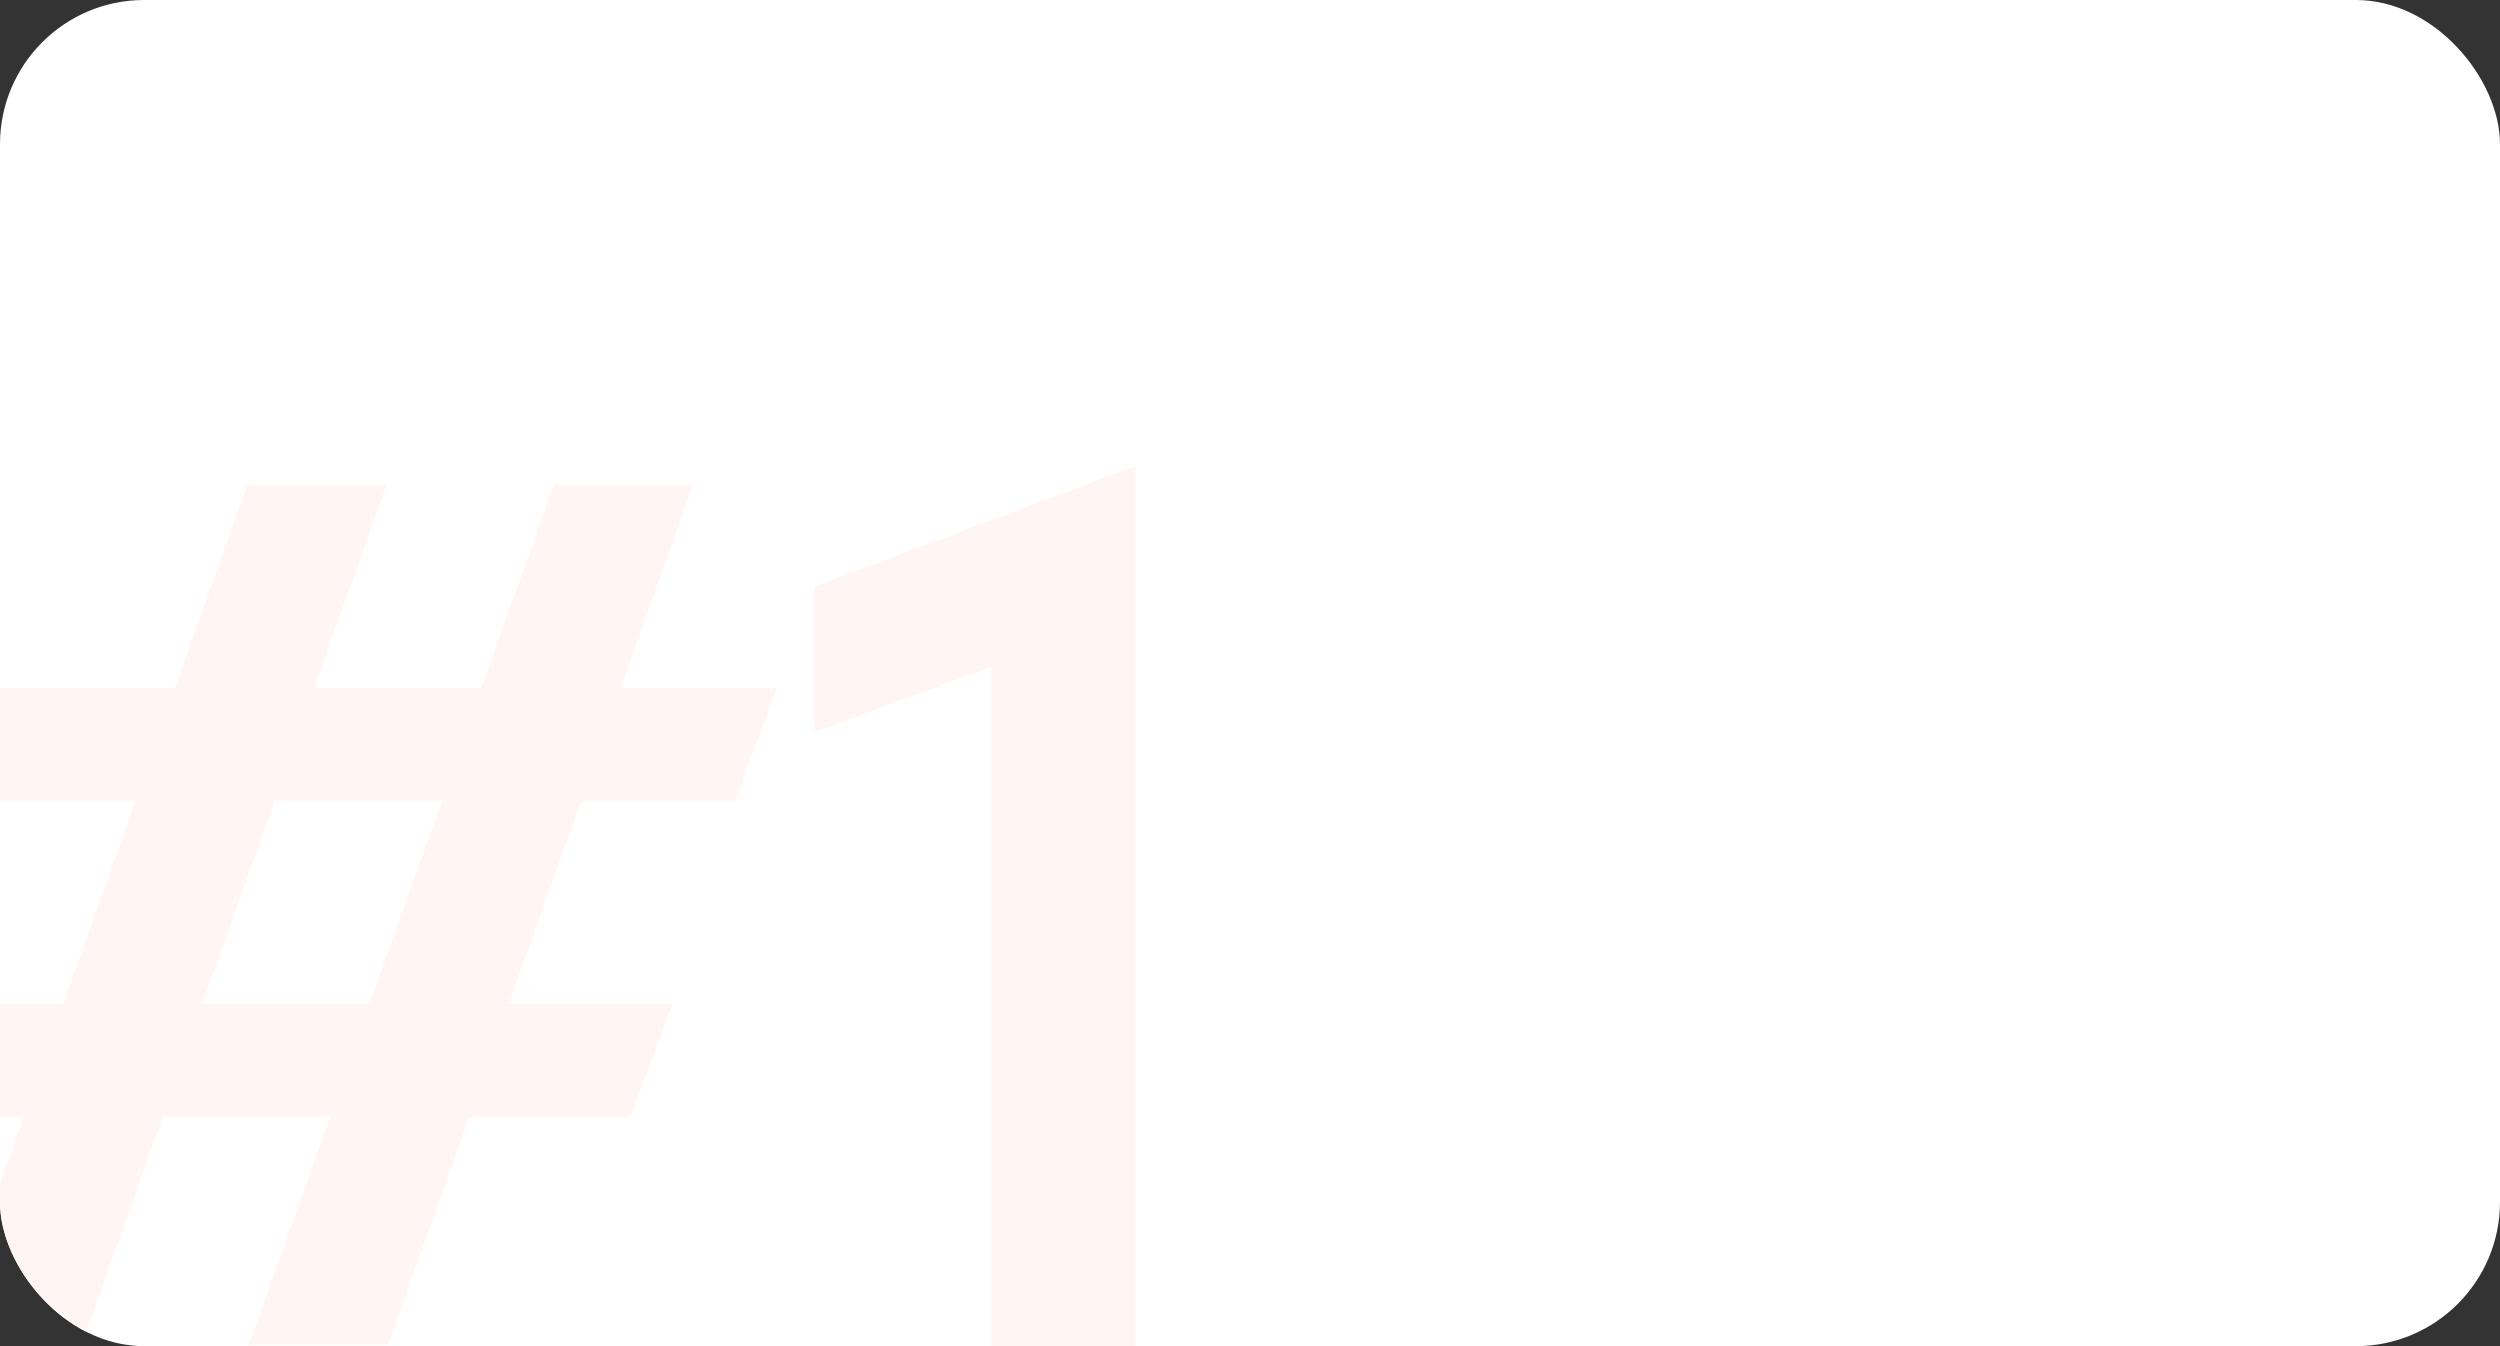
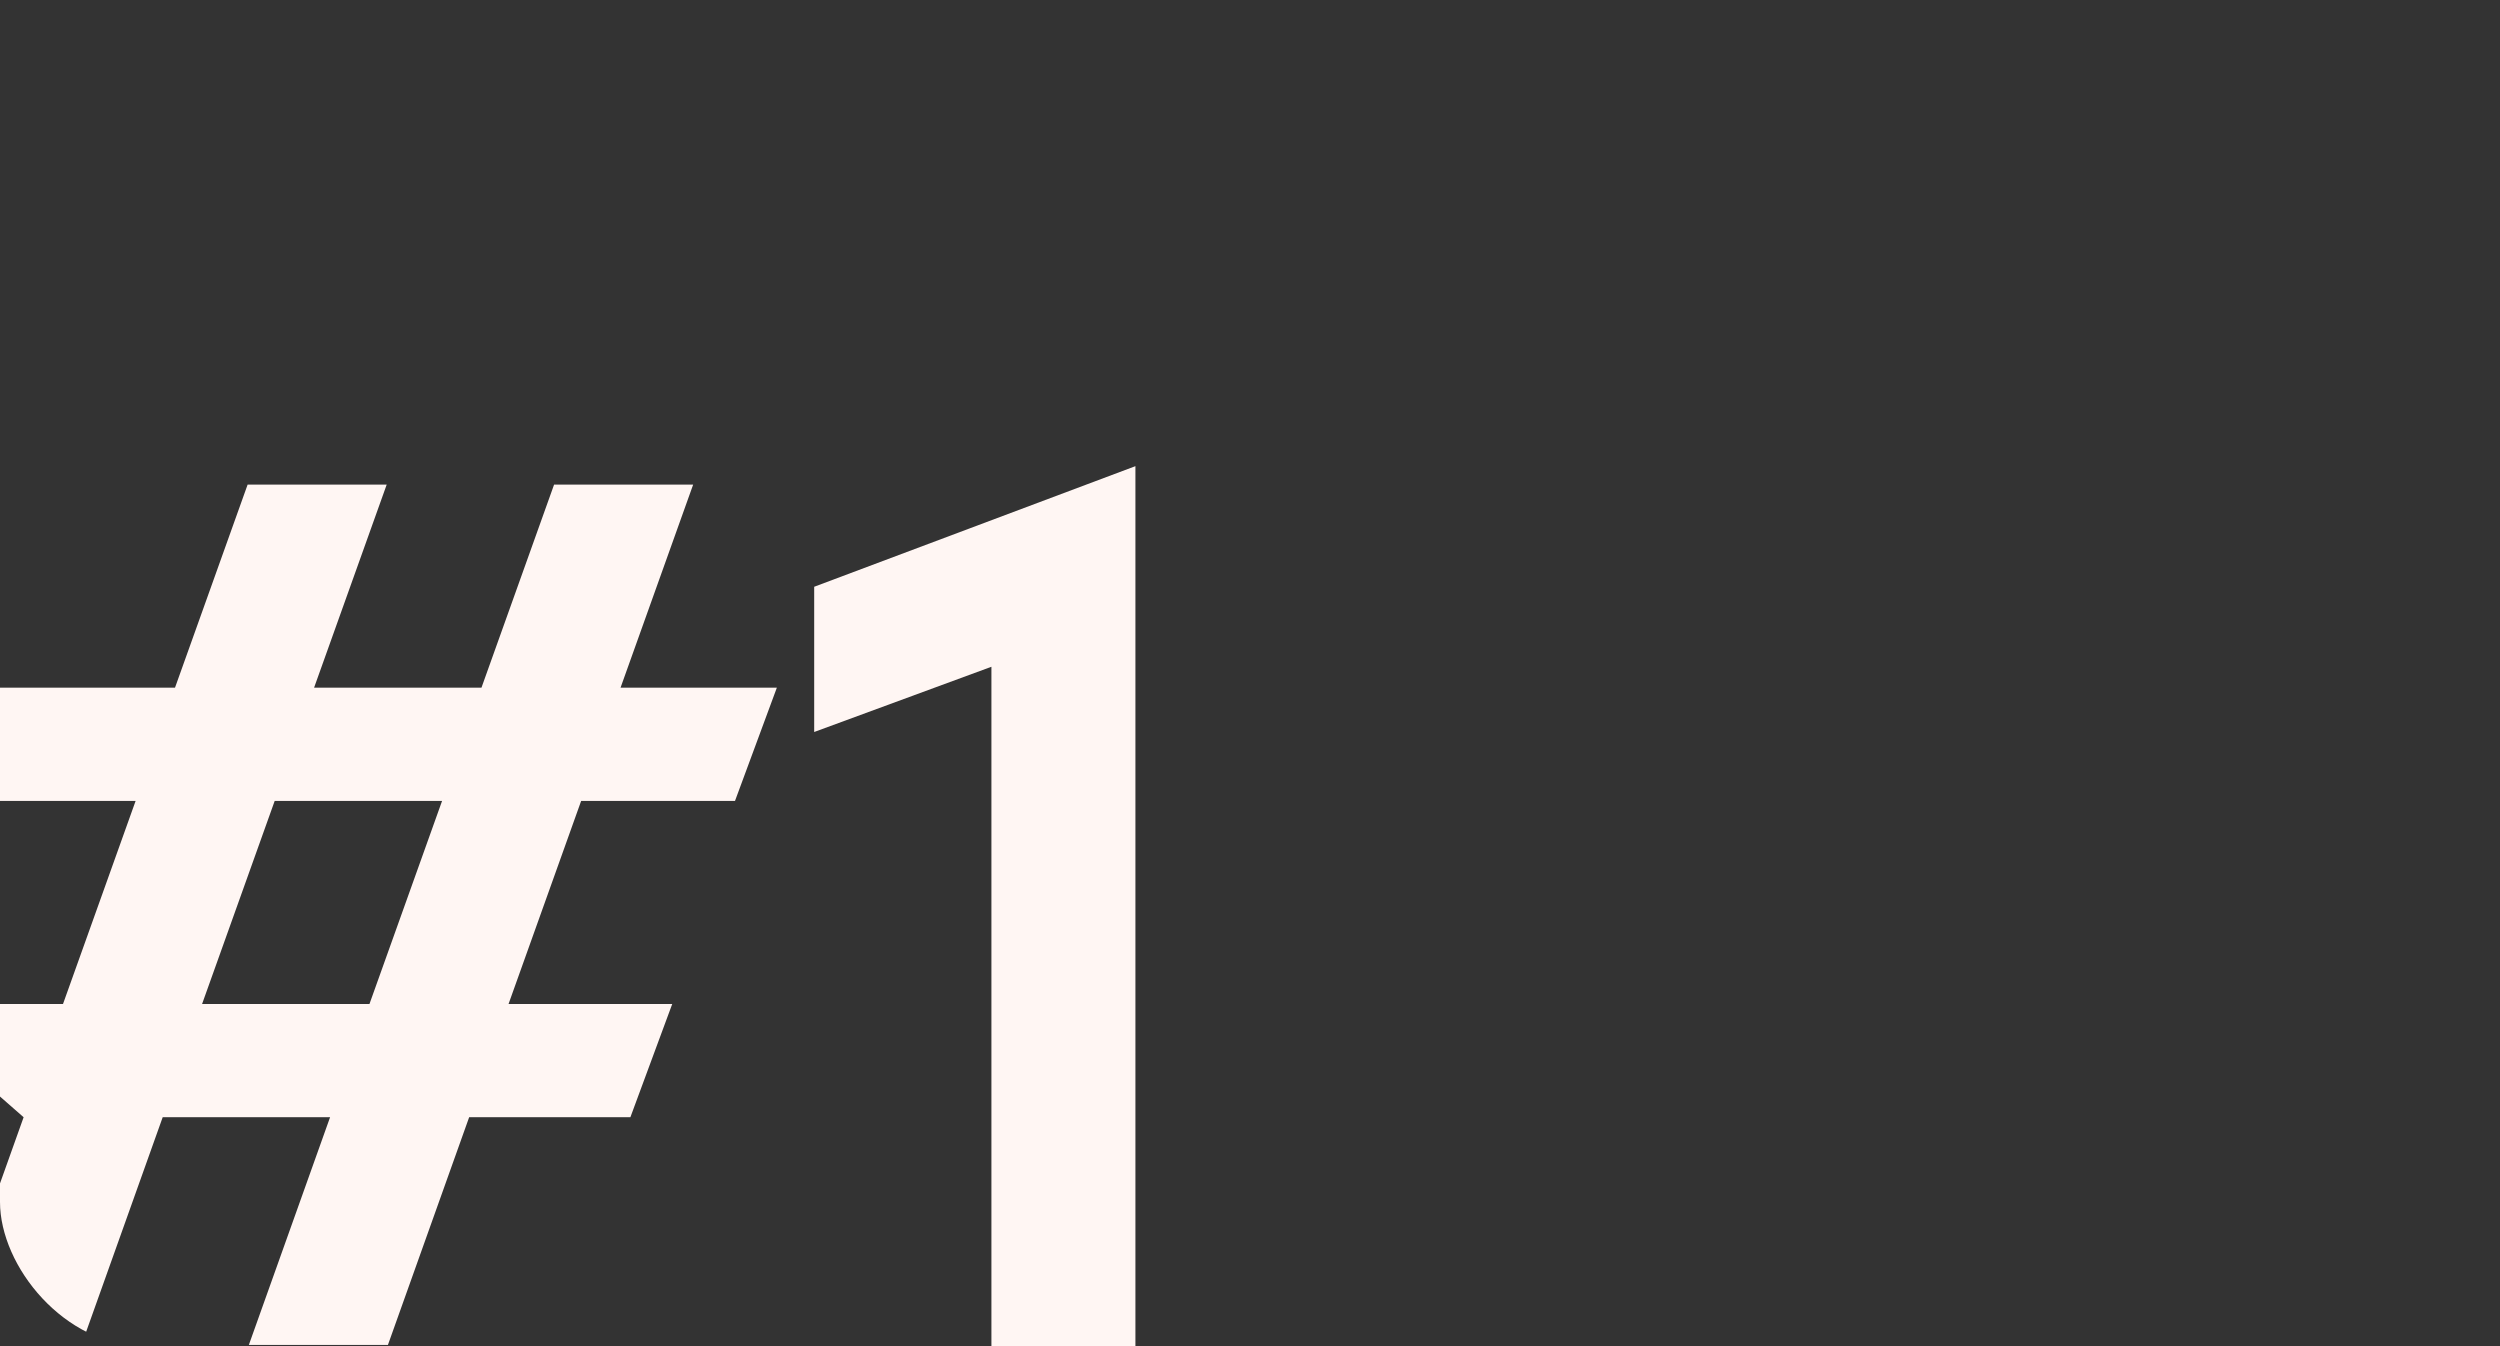
<svg xmlns="http://www.w3.org/2000/svg" width="260" height="140" viewBox="0 0 260 140" fill="none">
  <rect x="0" y="0" width="260" height="140" fill="#333333" stroke="none" />
  <g clip-path="url(#clip0_724_251)">
-     <rect width="260" height="140" rx="15" fill="white" />
-     <path d="M80.792 71.52L76.44 83.296H60.44L52.888 104.416H69.912L65.56 116.192H48.792L40.344 139.872H25.88L34.328 116.192H16.92L8.472 139.872H-5.992L2.456 116.192H-15.208L-10.984 104.416H6.552L14.104 83.296H-4.328L-0.104 71.52H18.2L25.752 50.4H40.216L32.664 71.52H50.072L57.624 50.4H72.088L64.536 71.52H80.792ZM21.016 104.416H38.424L45.976 83.296H28.568L21.016 104.416ZM84.676 76.128V61.024L118.084 48.48V140H103.108V69.344L84.676 76.128Z" fill="#FFF6F3" />
+     <path d="M80.792 71.52L76.44 83.296H60.44L52.888 104.416H69.912L65.56 116.192H48.792L40.344 139.872H25.88L34.328 116.192H16.92L8.472 139.872H-5.992L2.456 116.192L-10.984 104.416H6.552L14.104 83.296H-4.328L-0.104 71.52H18.2L25.752 50.4H40.216L32.664 71.52H50.072L57.624 50.4H72.088L64.536 71.52H80.792ZM21.016 104.416H38.424L45.976 83.296H28.568L21.016 104.416ZM84.676 76.128V61.024L118.084 48.48V140H103.108V69.344L84.676 76.128Z" fill="#FFF6F3" />
  </g>
  <defs>
    <clipPath id="clip0_724_251">
      <rect width="260" height="140" rx="15" fill="white" />
    </clipPath>
  </defs>
</svg>